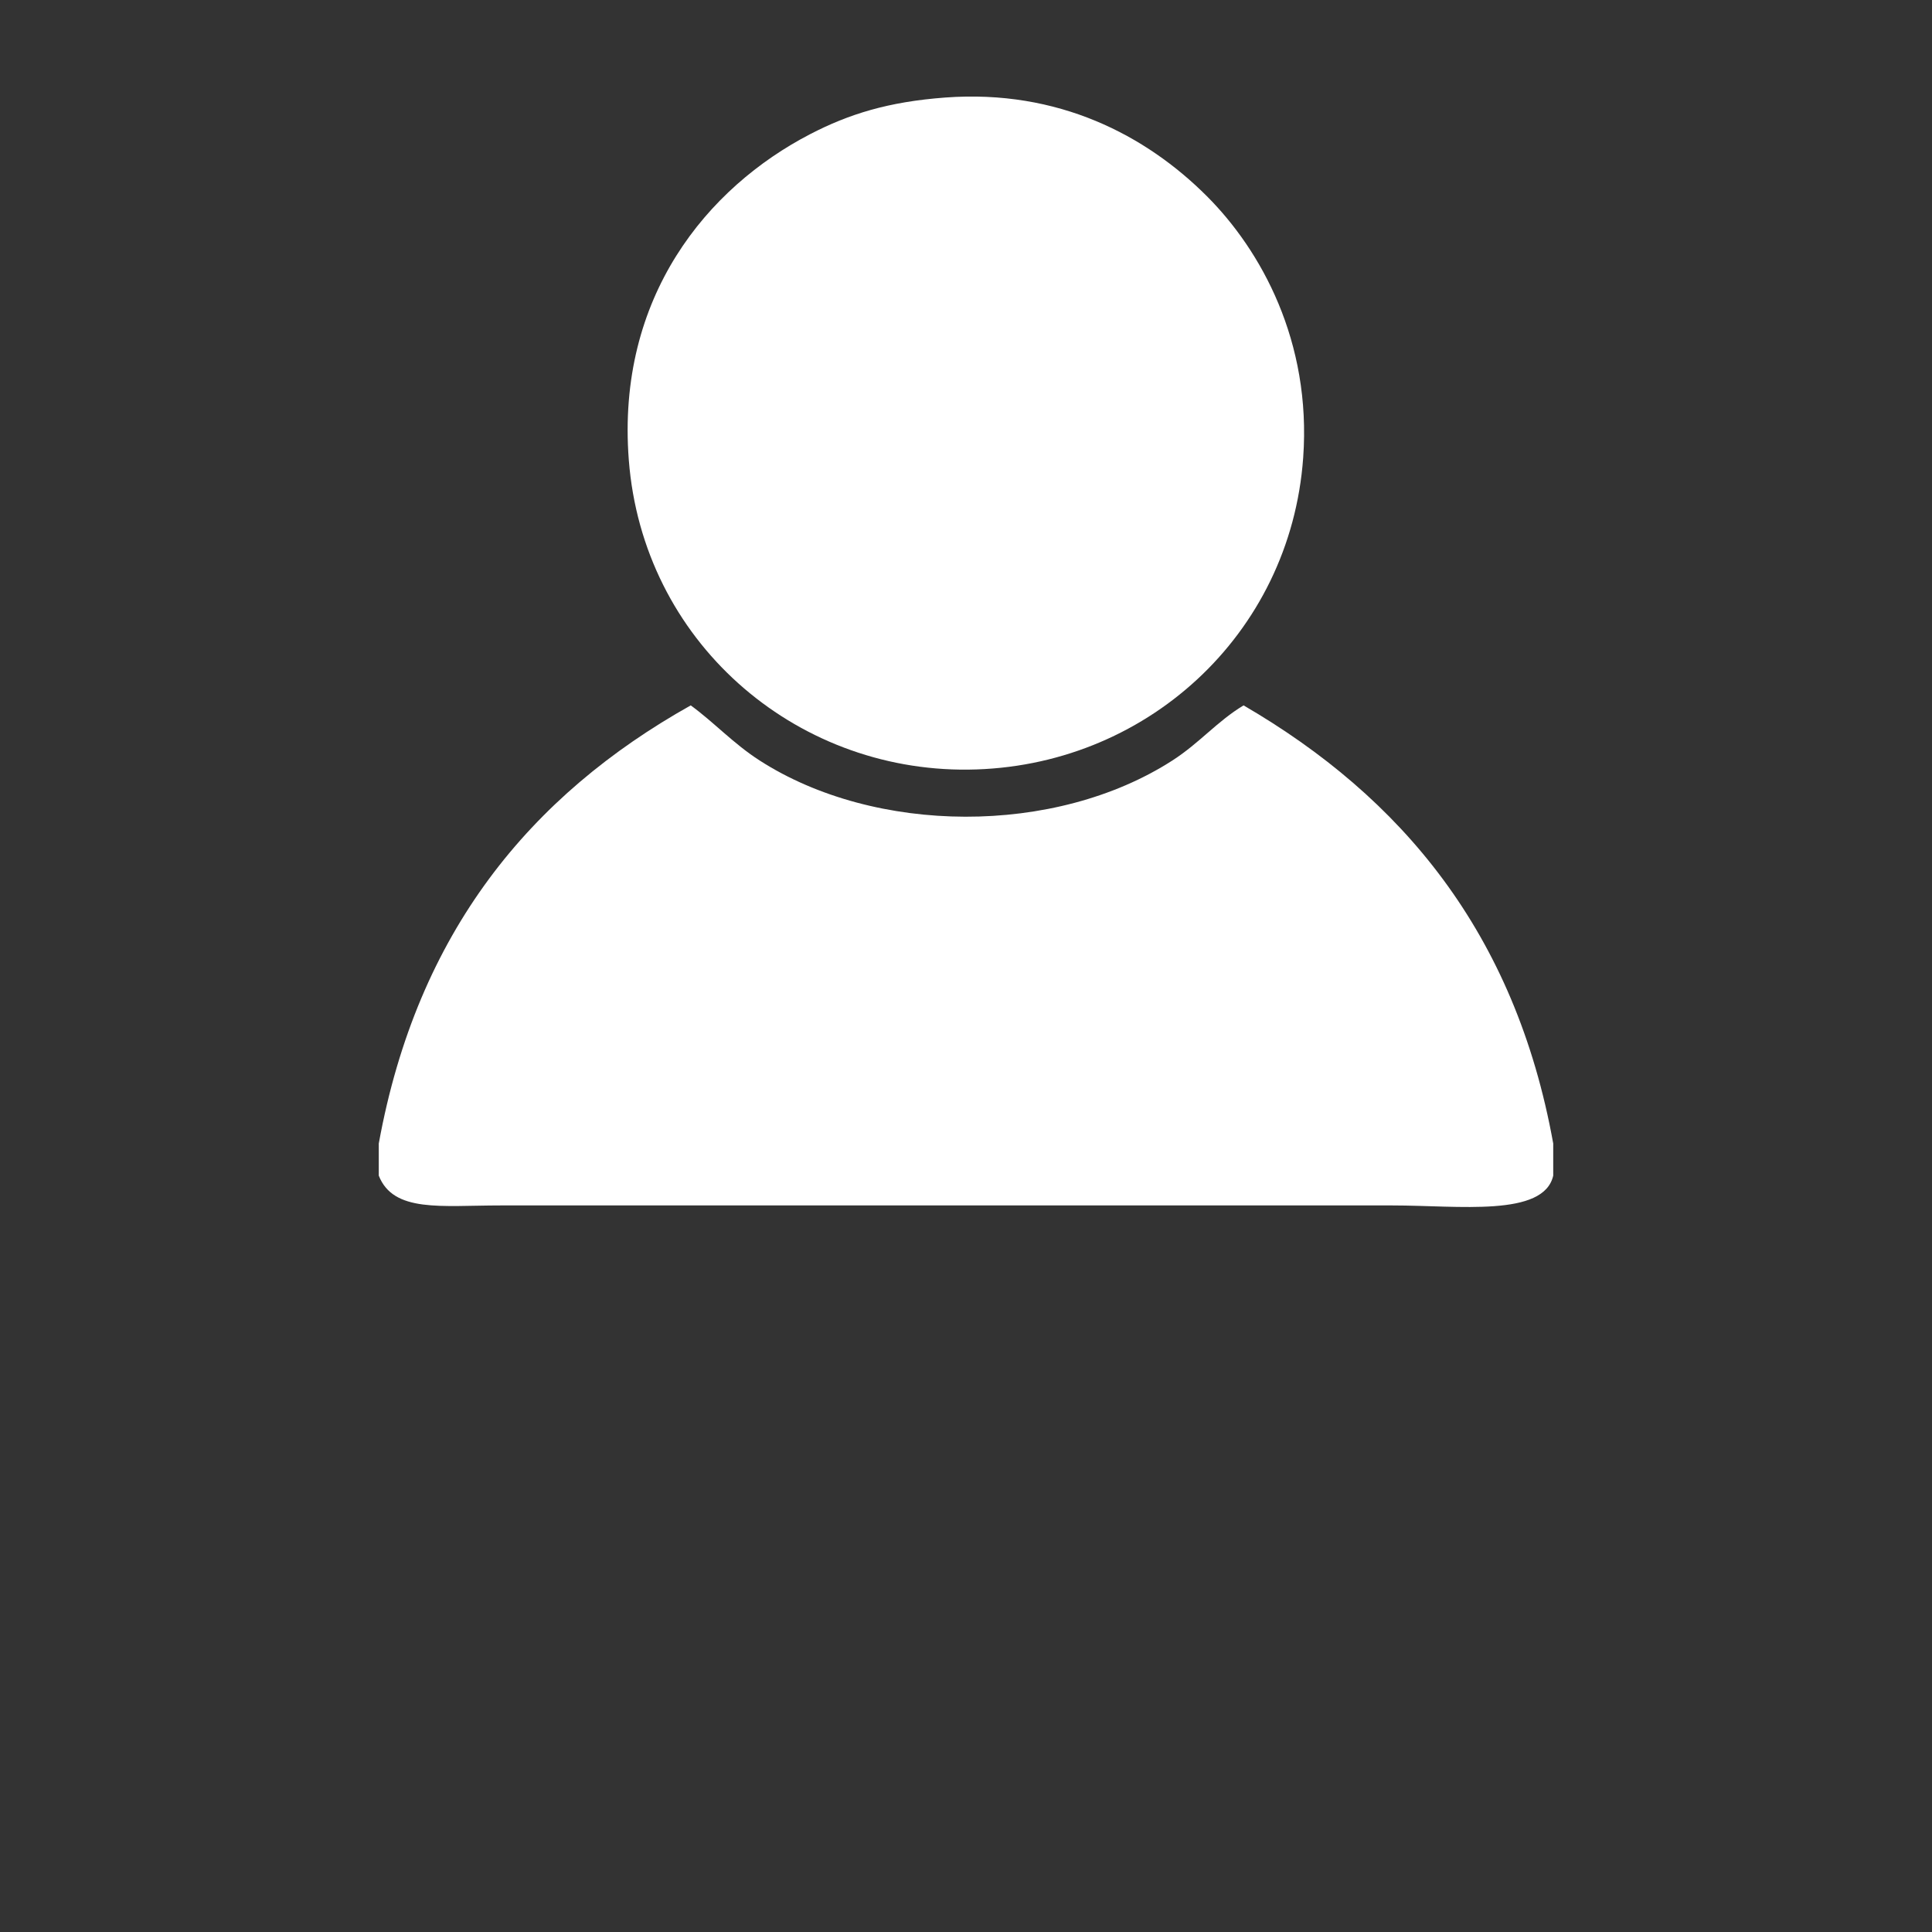
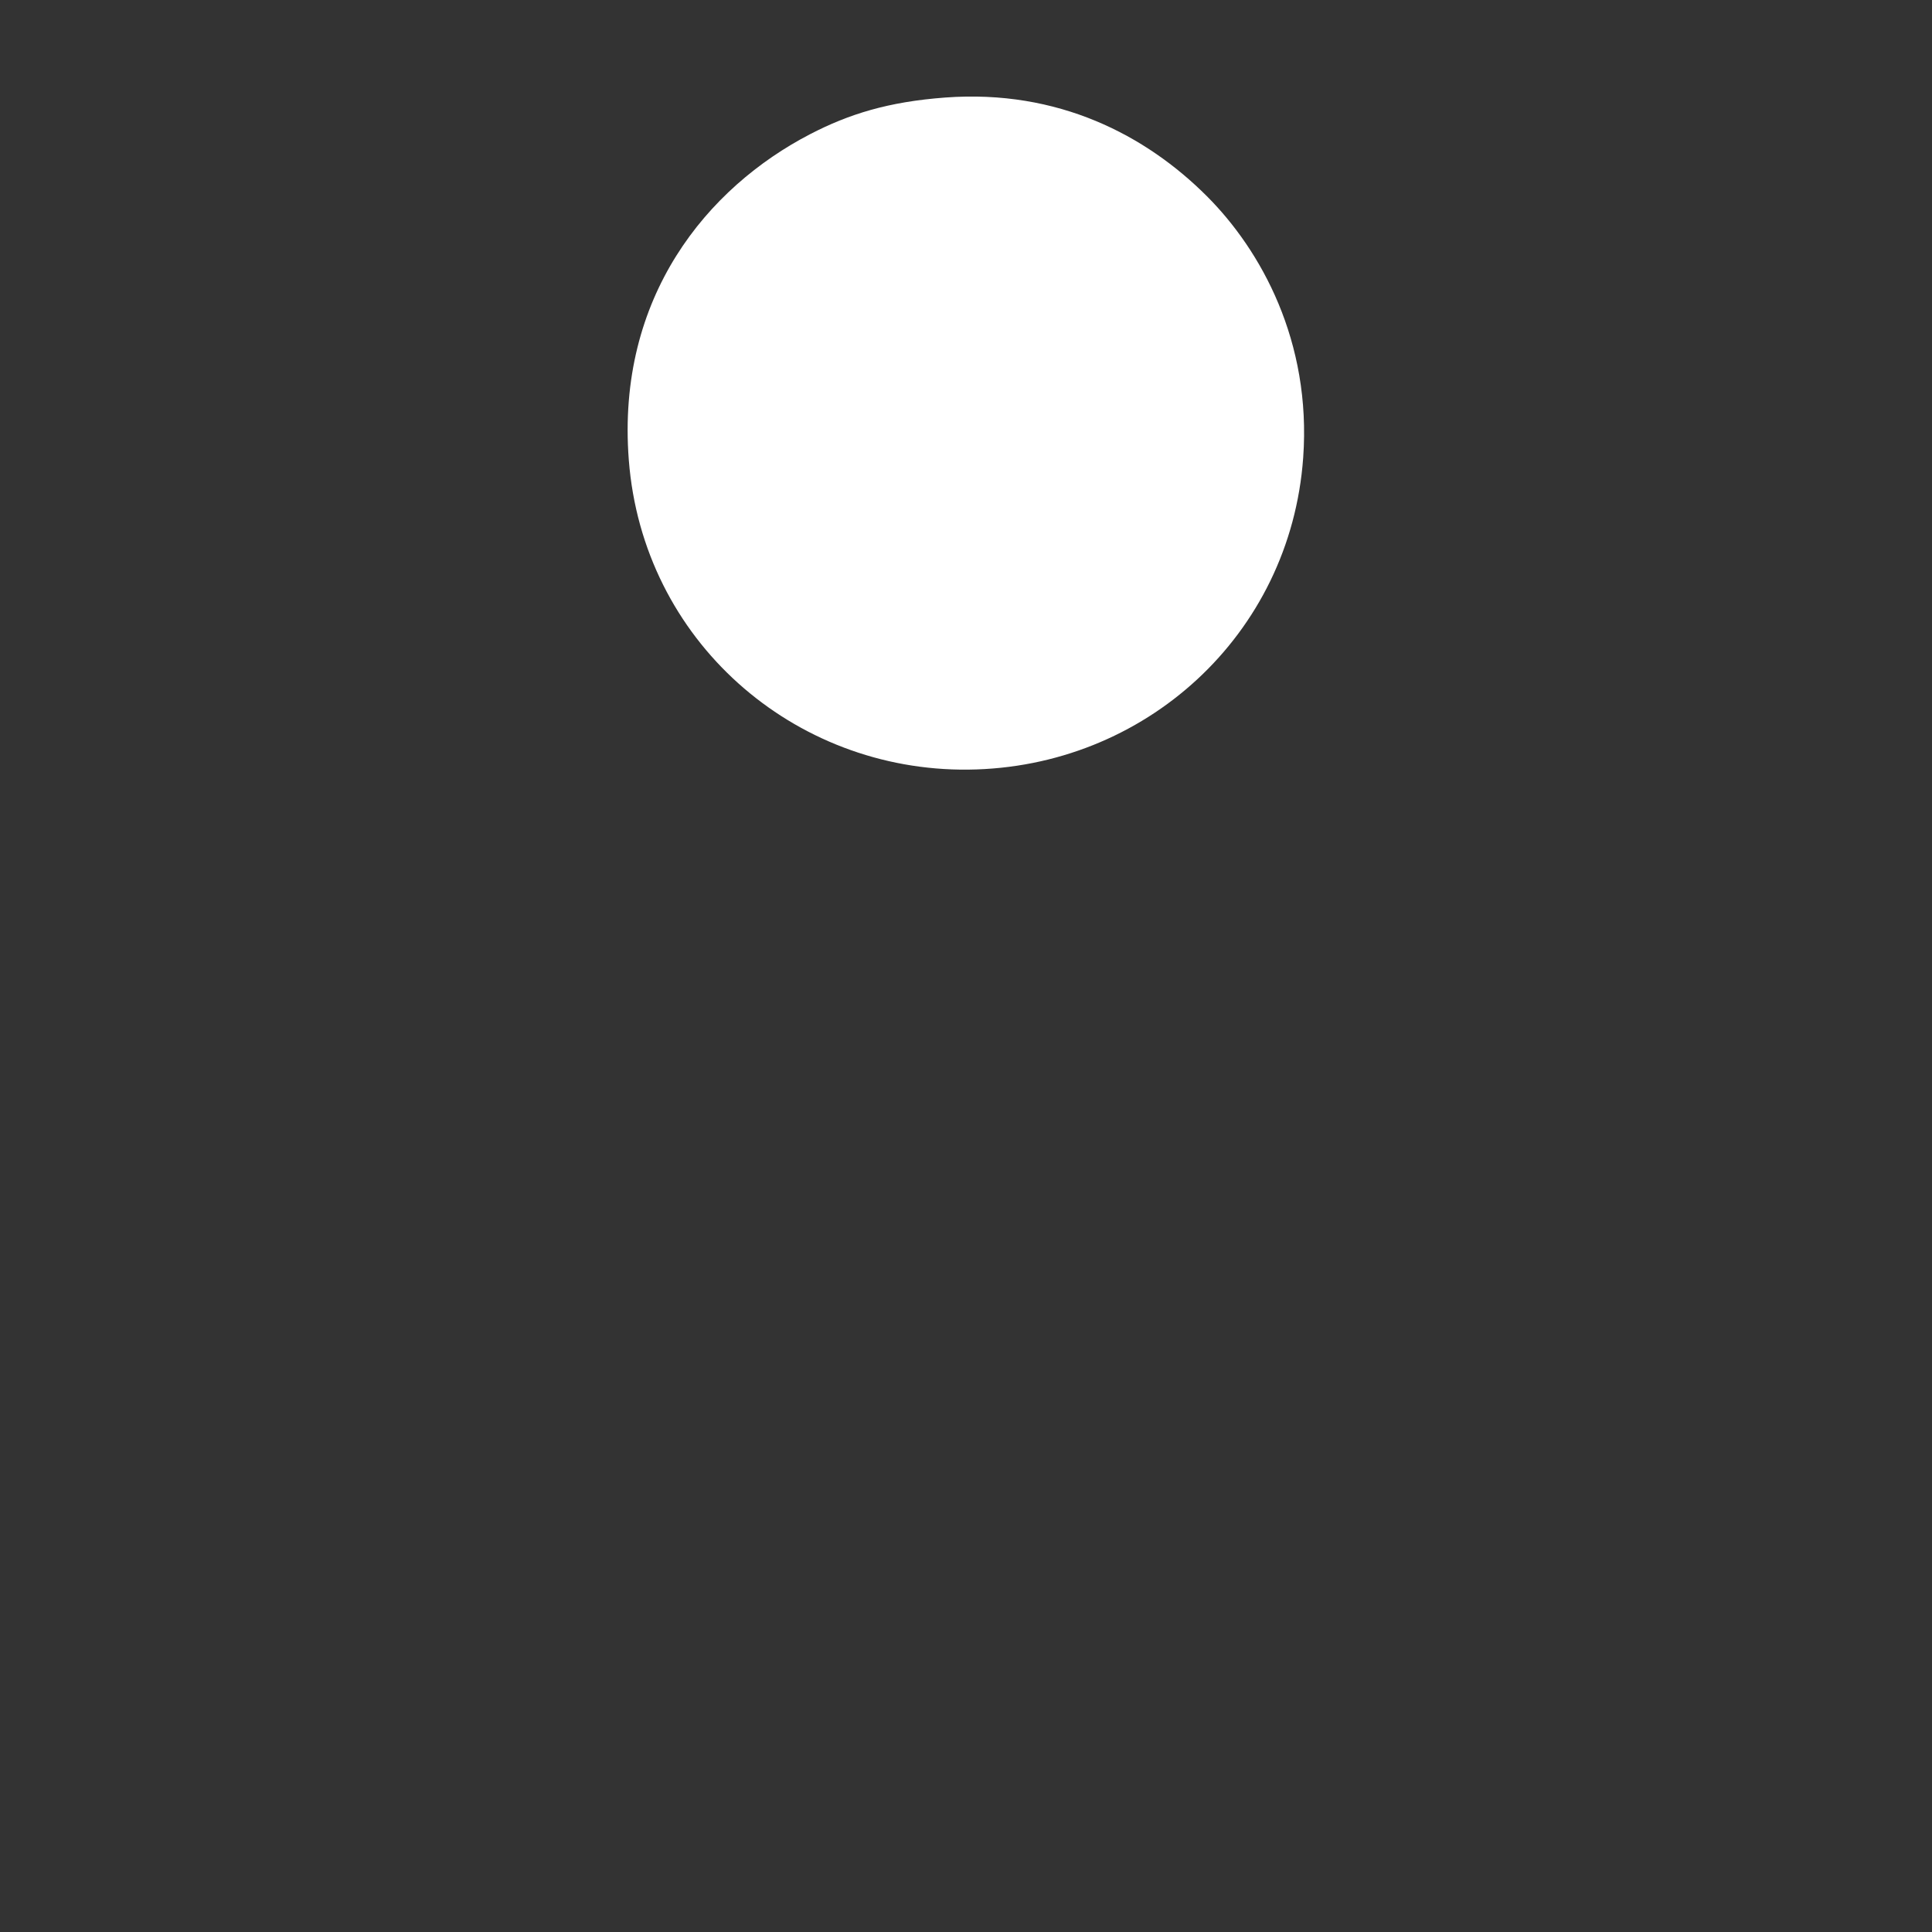
<svg xmlns="http://www.w3.org/2000/svg" version="1.0" id="Layer_1" x="0px" y="0px" width="150px" height="150px" viewBox="0 0 150 150" enable-background="new 0 0 150 150" xml:space="preserve">
  <rect x="0" y="0" width="150" height="150" fill="#333333" stroke="none" />
  <g>
    <path fill-rule="evenodd" clip-rule="evenodd" fill="#FFFFFF" d="M73.397,7.572c8.771-0.648,15.577,2.934,20.302,7.658   c4.215,4.214,8.127,11.286,7.48,20.303c-0.986,13.77-12.31,24.077-26.002,24.22C61.615,59.896,49.9,49.747,48.82,35.711   c-0.978-12.678,6.122-21.166,14.069-25.289C65.894,8.863,68.959,7.9,73.397,7.572z" />
-     <path fill-rule="evenodd" clip-rule="evenodd" fill="#FFFFFF" d="M120.592,88.782c0,0.833,0,1.663,0,2.493   c-0.734,3.237-7.339,2.315-12.467,2.315c-22.941,0-45.701,0-69.278,0c-4.59,0-8.3,0.579-9.439-2.315c0-0.83,0-1.66,0-2.493   c2.986-16.425,11.781-27.044,24.221-34.016c1.832,1.337,3.305,2.963,5.343,4.274c8.965,5.772,22.929,5.879,32.058,0   c2.119-1.365,3.467-3.039,5.521-4.274C108.785,61.885,117.638,72.383,120.592,88.782z" />
  </g>
</svg>